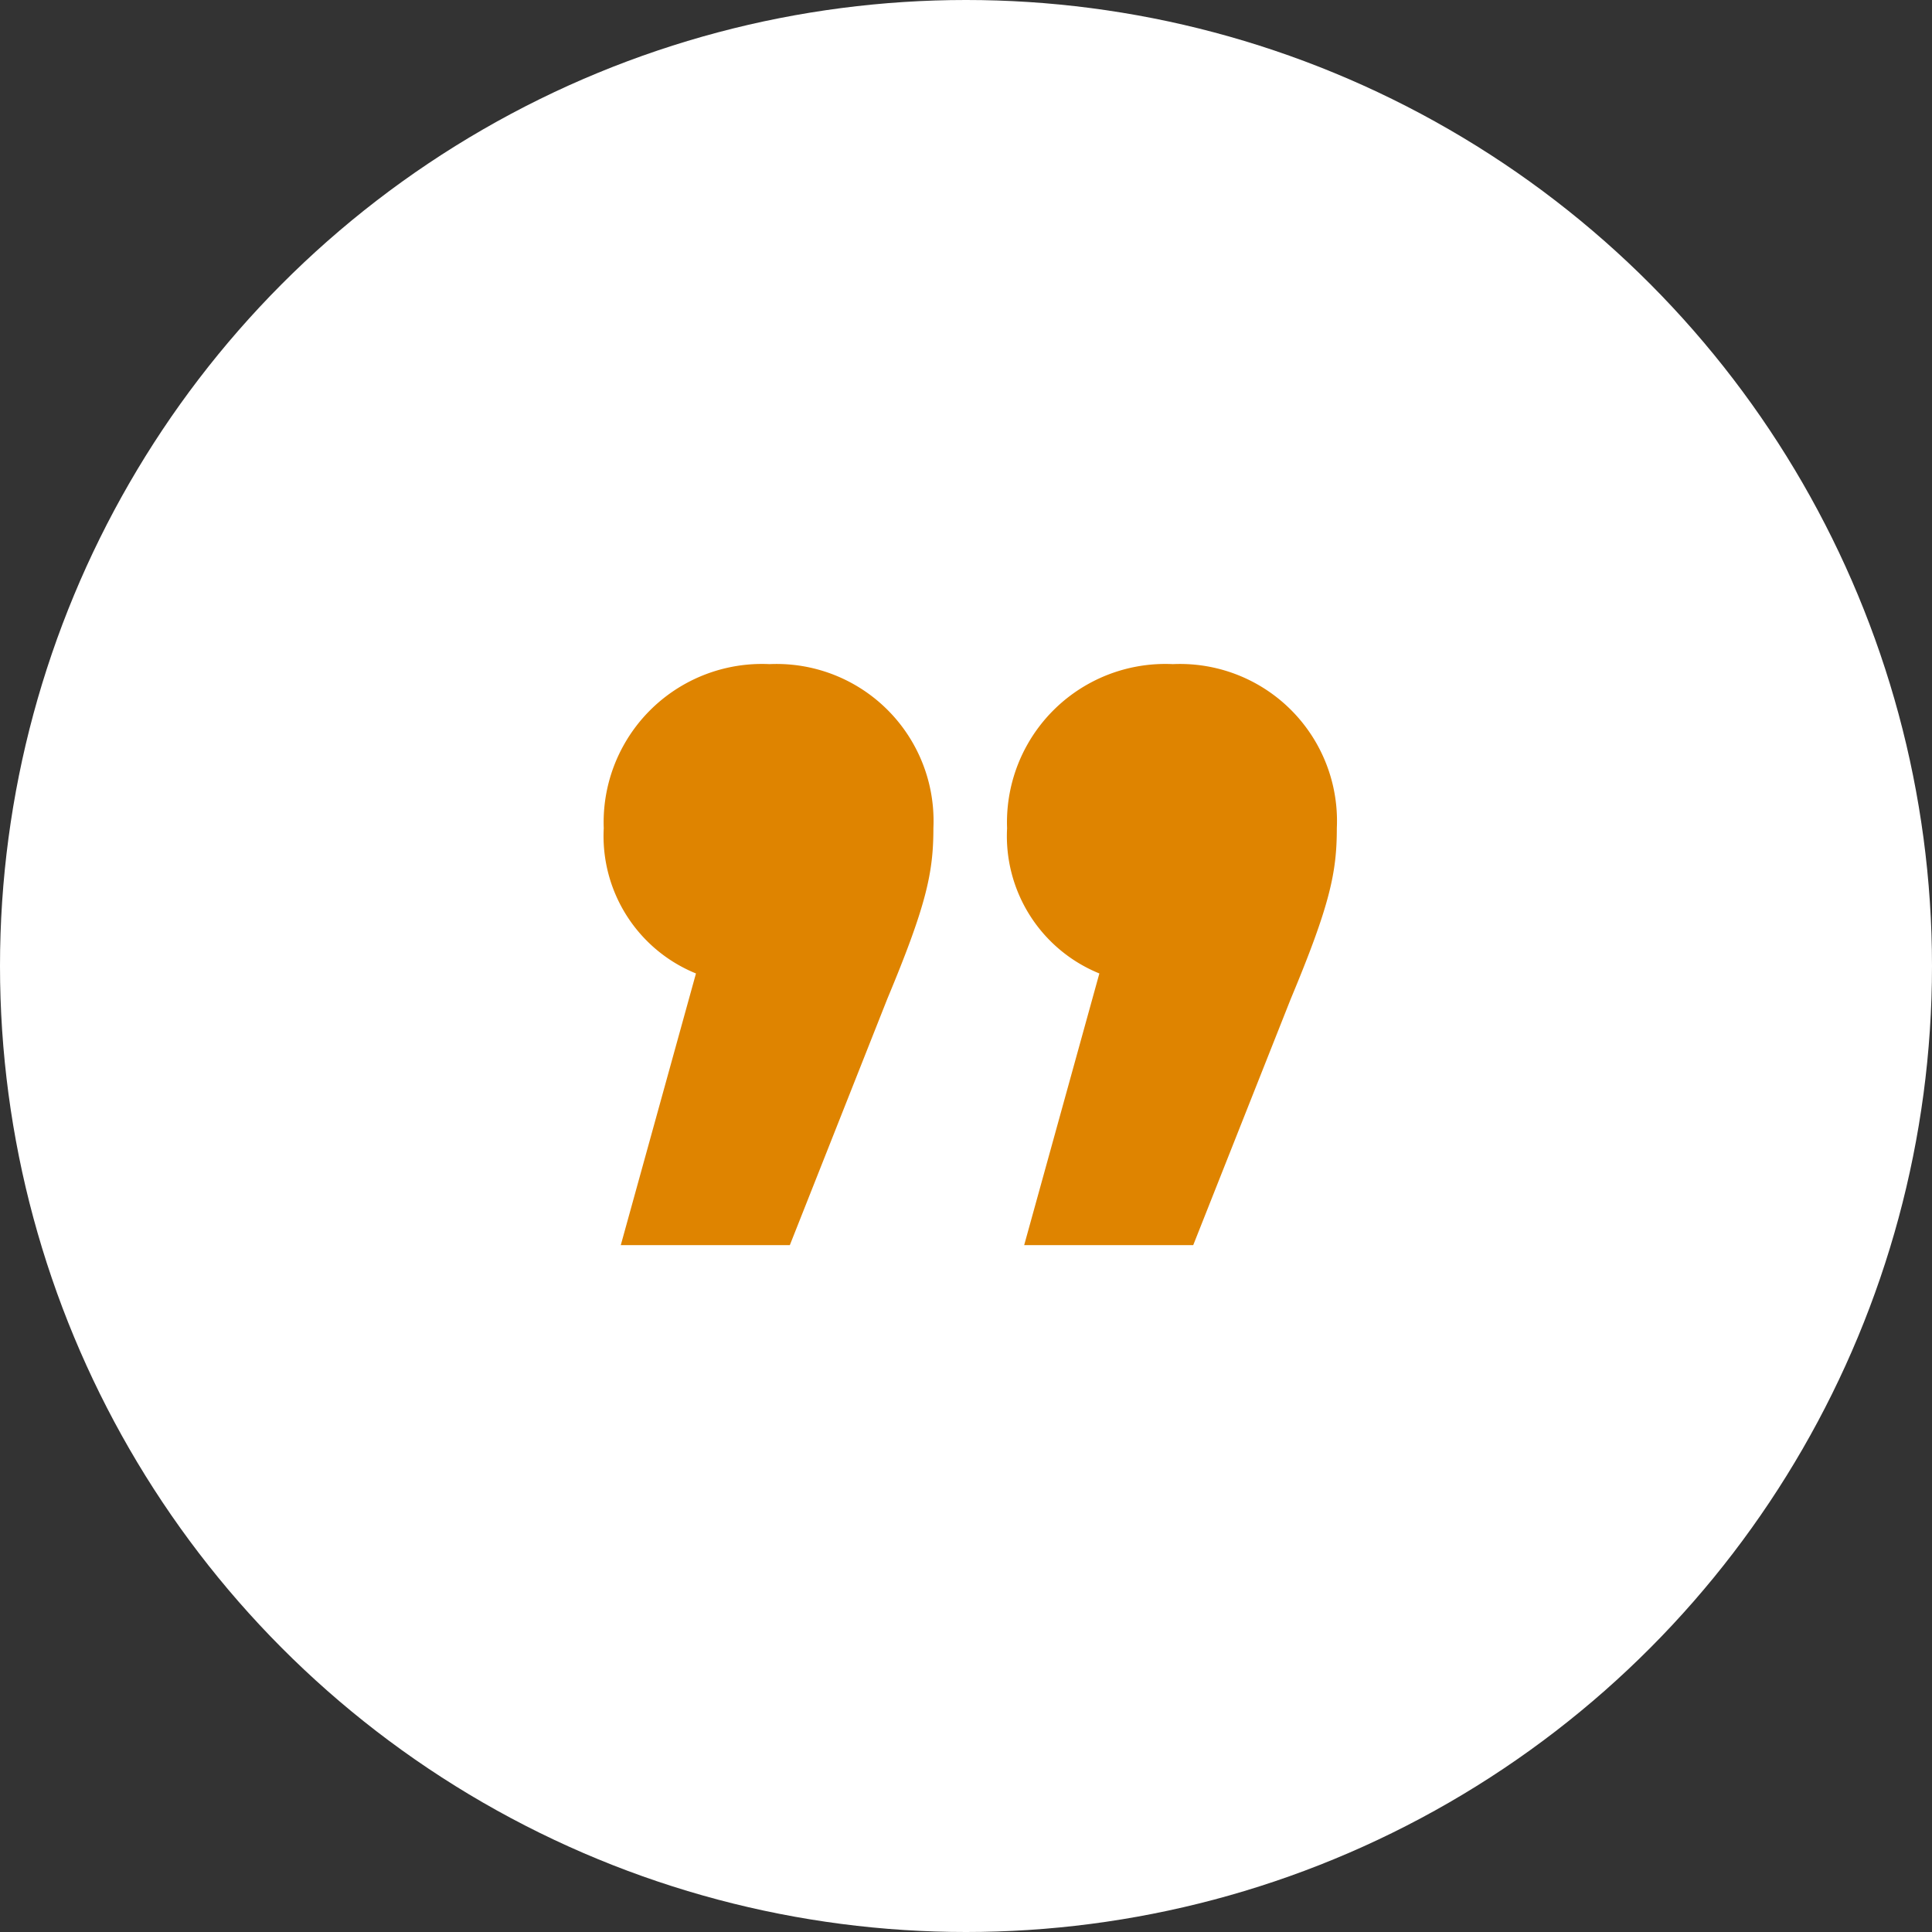
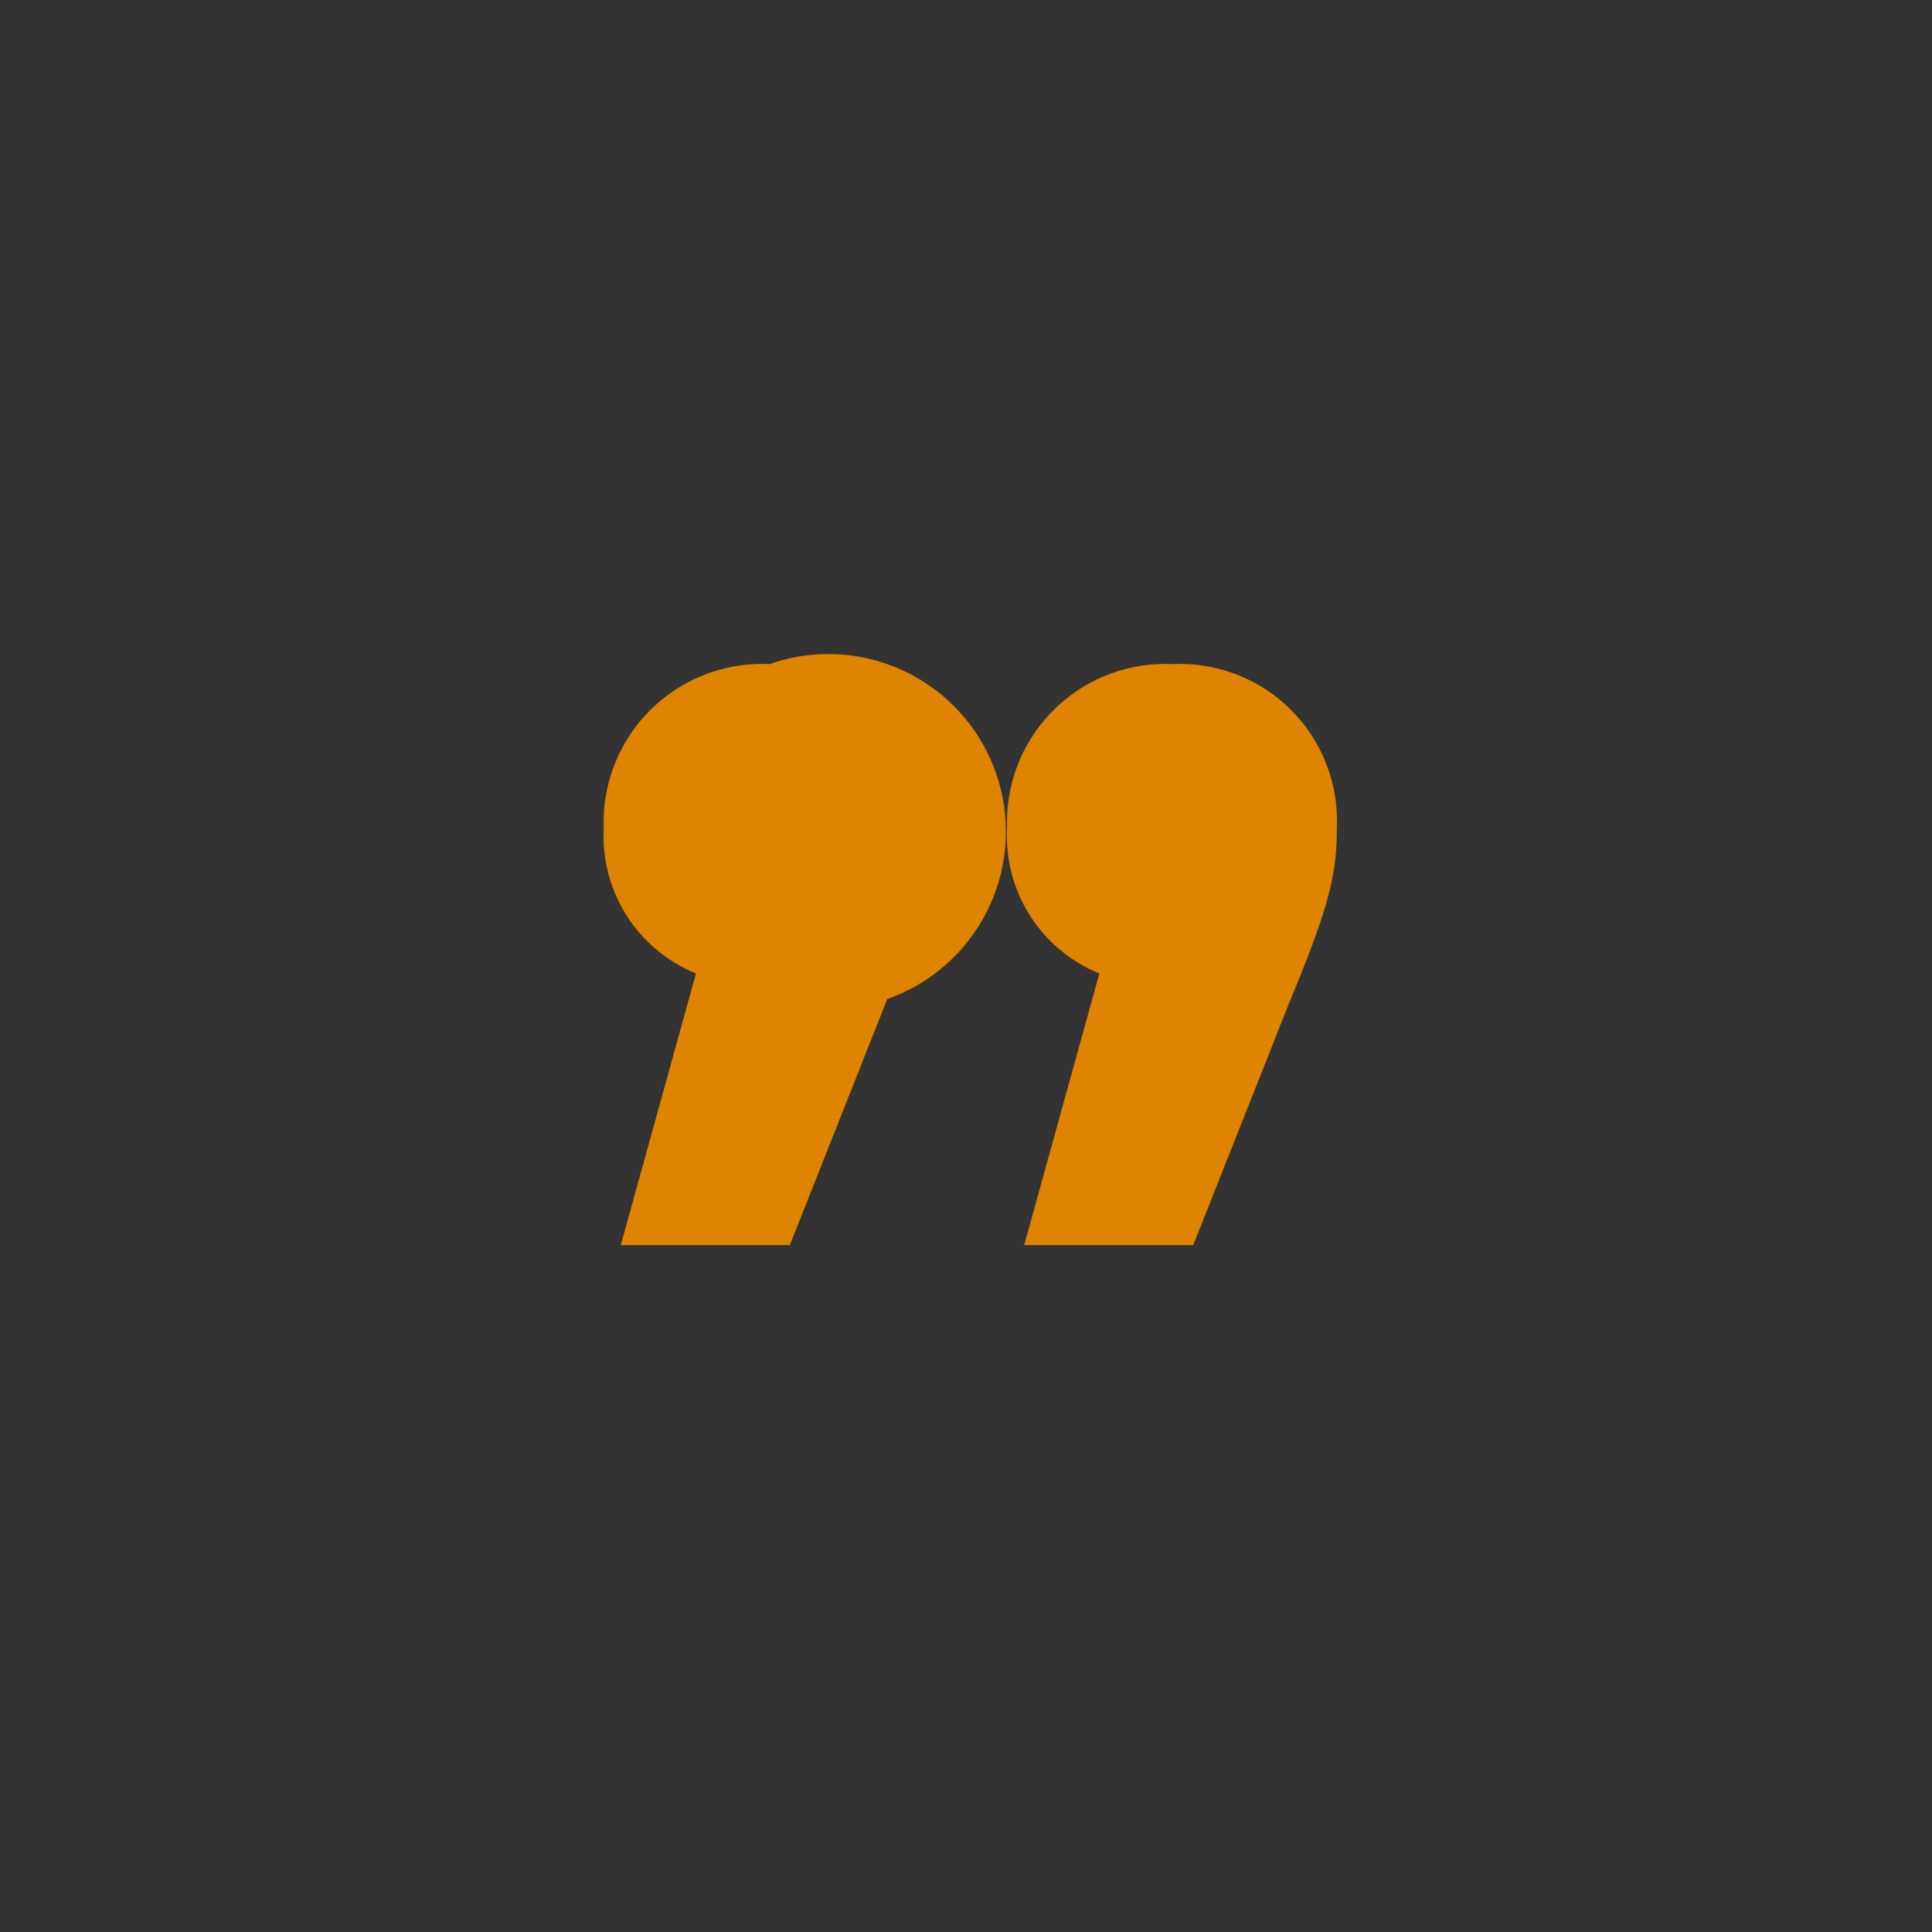
<svg xmlns="http://www.w3.org/2000/svg" width="64" height="64" viewBox="0 0 64 64">
  <rect x="0" y="0" width="64" height="64" fill="#333333" stroke="none" />
  <defs>
    <style>.a{fill:#fff;}.b{fill:#df8400;}</style>
  </defs>
  <g transform="translate(-556 -3143)">
-     <circle class="a" cx="32" cy="32" r="32" transform="translate(556 3143)" />
-     <path class="b" d="M7.137-8.742A5.246,5.246,0,0,0,1.645-3.307,4.912,4.912,0,0,0,4.7,1.505l-2.491,9h5.6l3.227-8.153c1.3-3.114,1.529-4.19,1.529-5.662A5.2,5.2,0,0,0,7.137-8.742Zm13.361,0a5.246,5.246,0,0,0-5.492,5.435,4.912,4.912,0,0,0,3.057,4.812l-2.491,9h5.6L24.4,2.355c1.3-3.114,1.529-4.19,1.529-5.662A5.2,5.2,0,0,0,20.5-8.742Z" transform="translate(574.355 3173.742)" />
+     <path class="b" d="M7.137-8.742A5.246,5.246,0,0,0,1.645-3.307,4.912,4.912,0,0,0,4.7,1.505l-2.491,9h5.6l3.227-8.153A5.2,5.2,0,0,0,7.137-8.742Zm13.361,0a5.246,5.246,0,0,0-5.492,5.435,4.912,4.912,0,0,0,3.057,4.812l-2.491,9h5.6L24.4,2.355c1.3-3.114,1.529-4.19,1.529-5.662A5.2,5.2,0,0,0,20.5-8.742Z" transform="translate(574.355 3173.742)" />
  </g>
</svg>